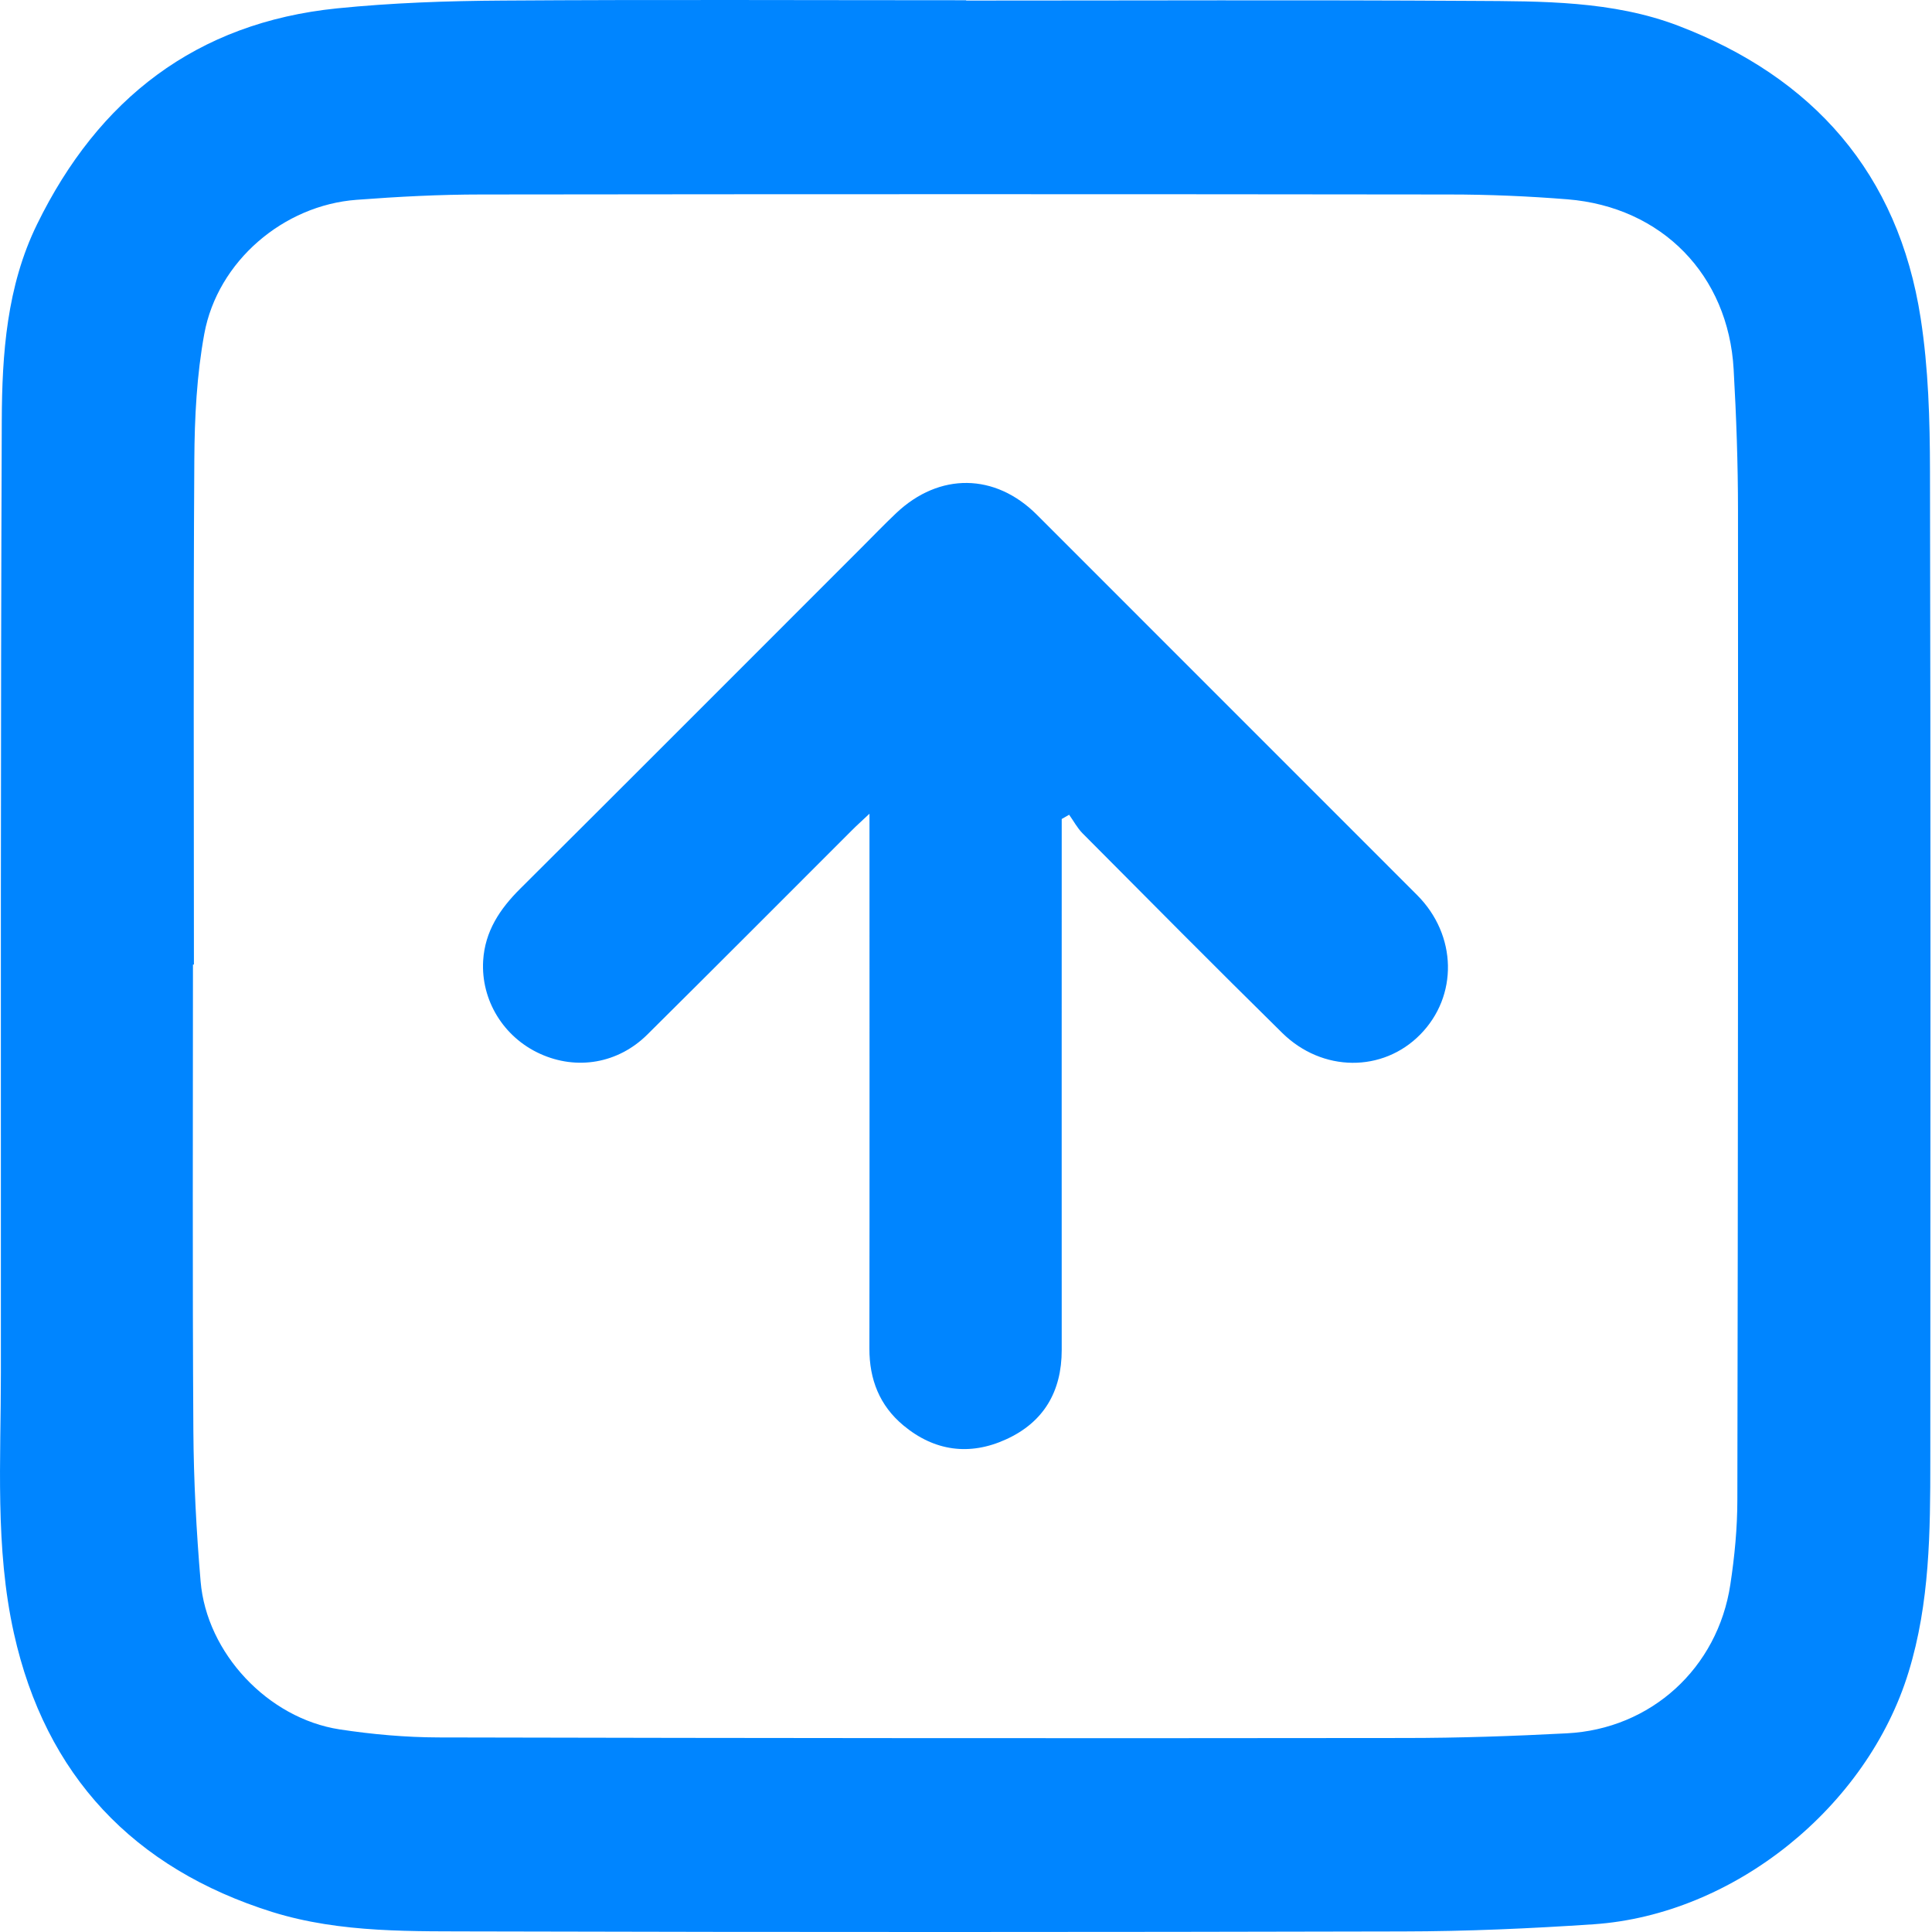
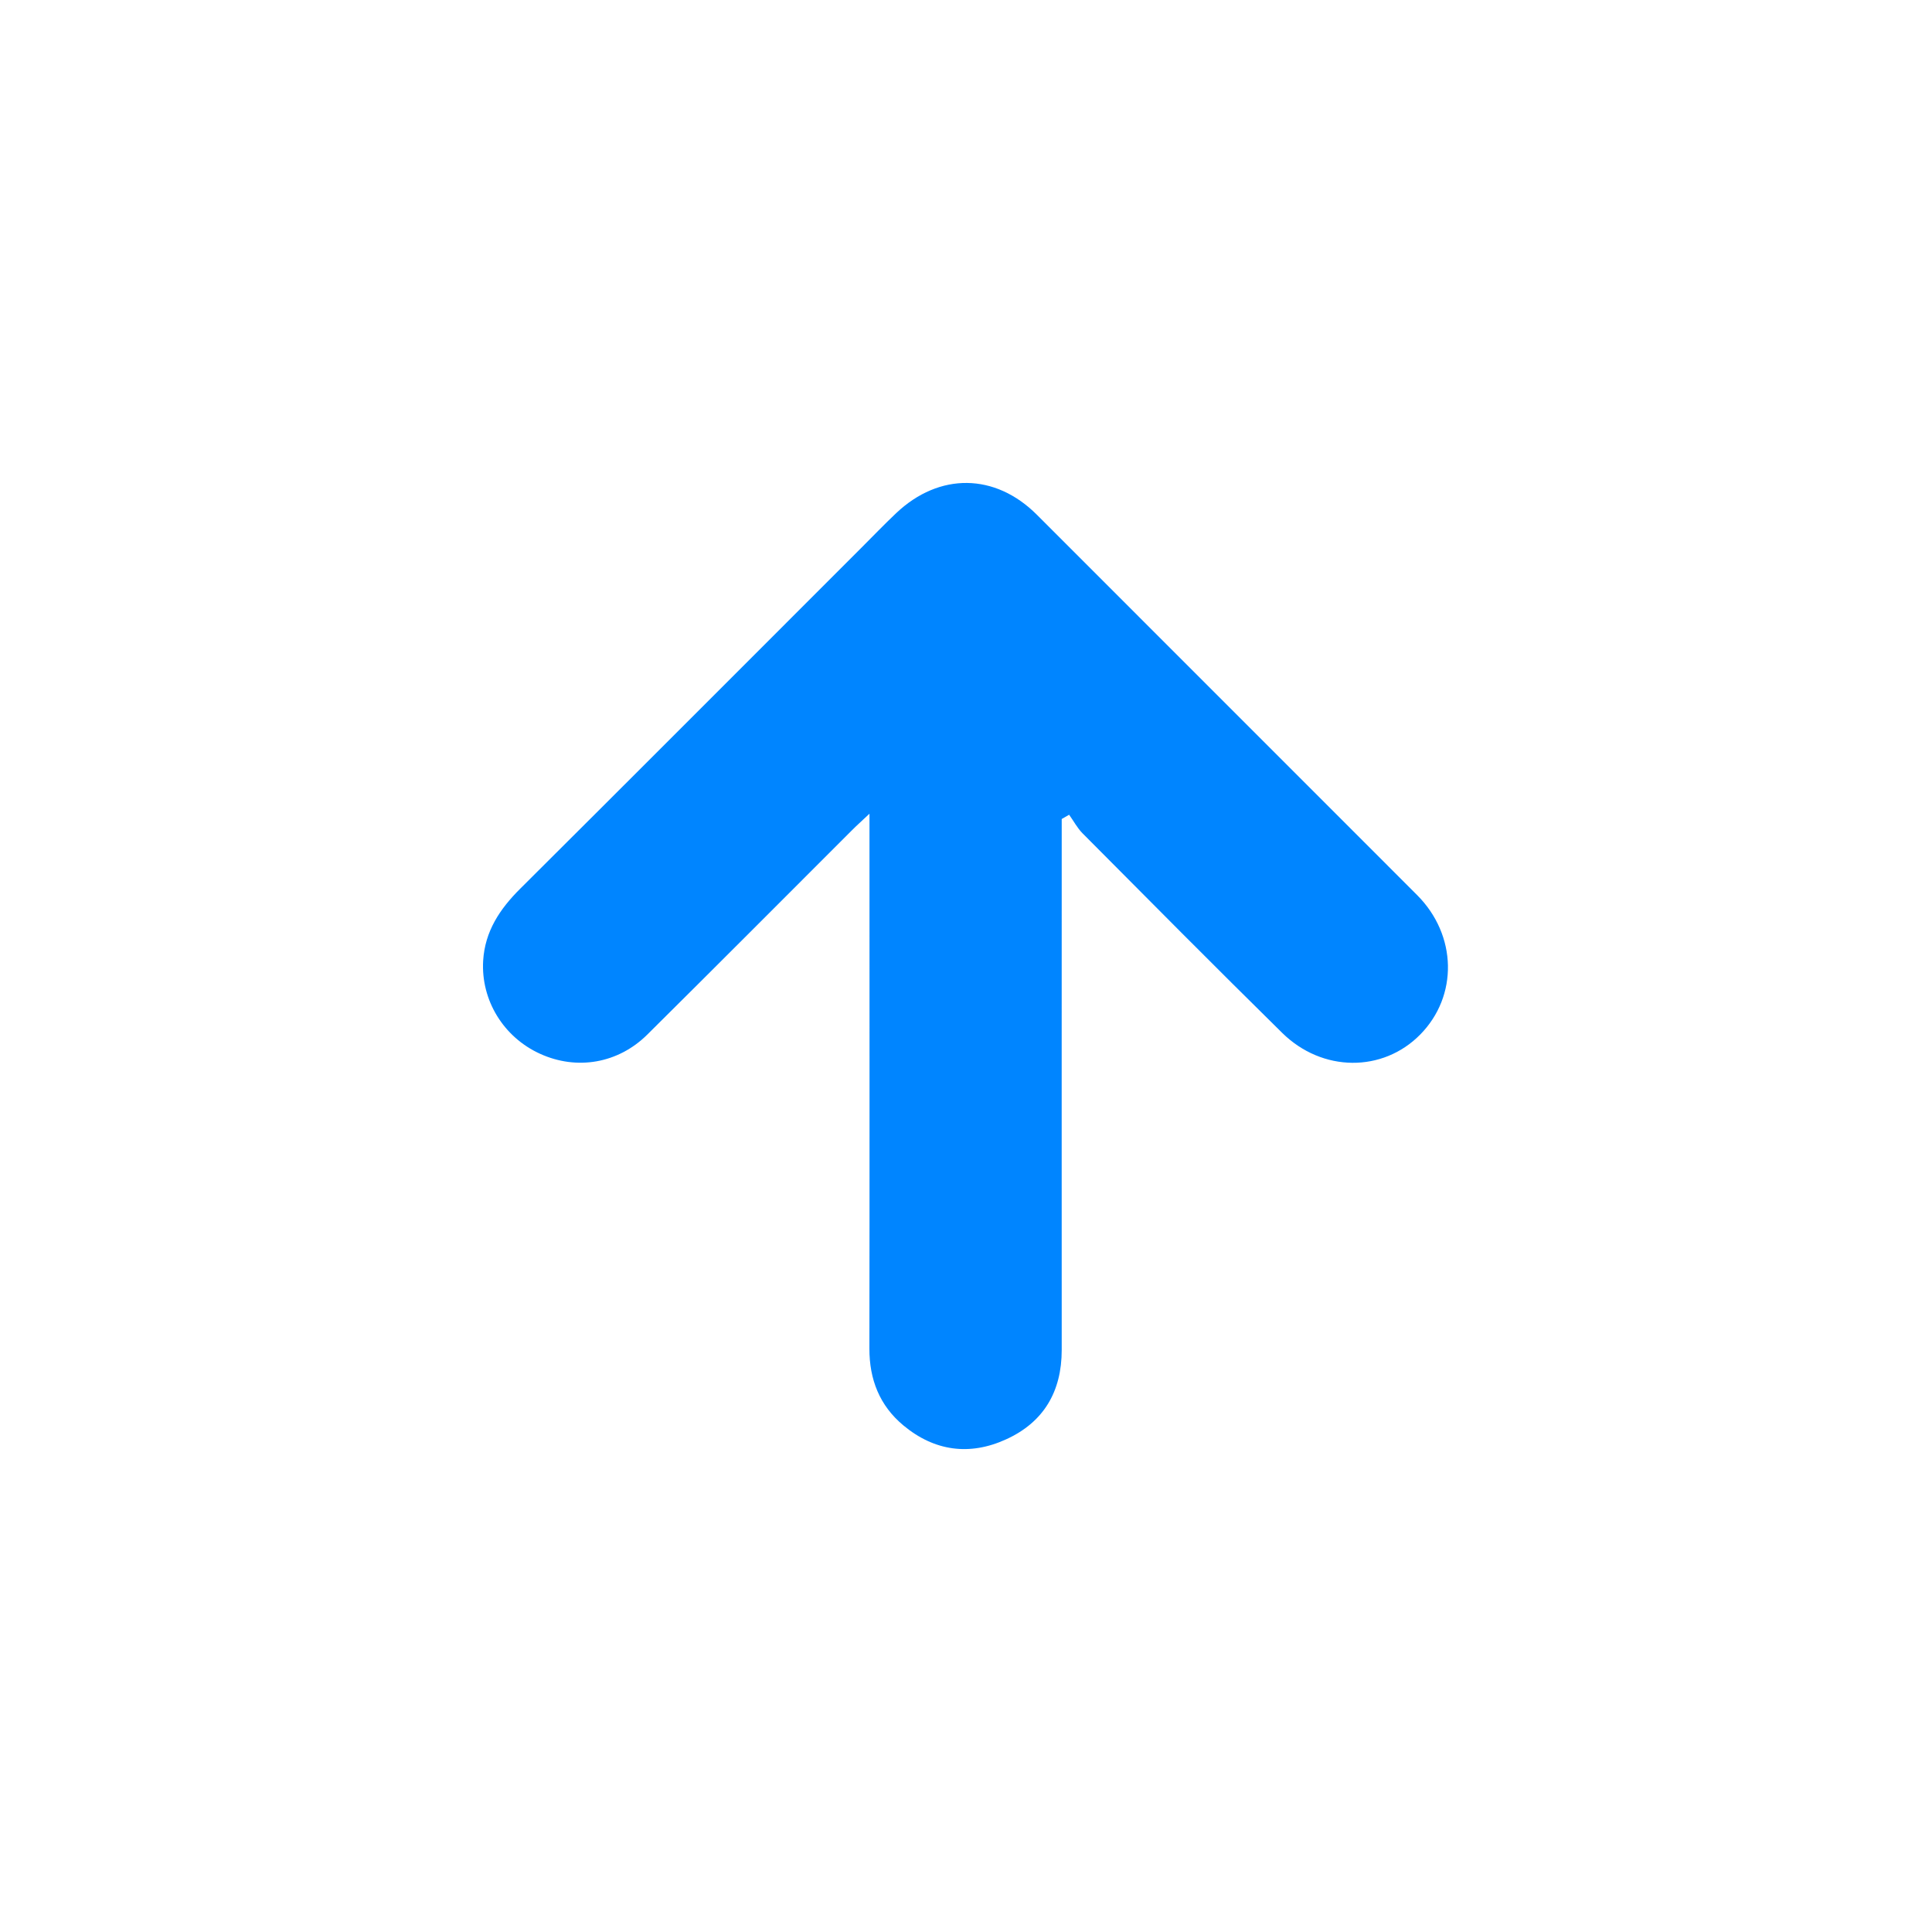
<svg xmlns="http://www.w3.org/2000/svg" width="24" height="24" viewBox="0 0 24 24" fill="none">
-   <path d="M12.002 0.007C14.102 0.007 16.201 -0.002 18.3 0.011C19.158 0.016 20.032 0.009 20.846 0.319C22.524 0.96 23.581 2.154 23.859 3.952C23.956 4.577 23.974 5.219 23.975 5.853C23.984 9.949 23.981 14.045 23.979 18.141C23.979 19.027 23.973 19.912 23.709 20.771C23.195 22.449 21.54 23.785 19.797 23.904C19.009 23.957 18.217 23.992 17.427 23.993C13.624 24.002 9.822 24.003 6.018 23.993C5.136 23.989 4.239 24.018 3.384 23.752C1.662 23.212 0.566 22.058 0.173 20.29C-0.064 19.225 0.012 18.133 0.011 17.049C0.011 13.109 0.007 9.168 0.022 5.227C0.025 4.395 0.084 3.555 0.46 2.787C1.221 1.23 2.437 0.282 4.186 0.104C4.869 0.035 5.559 0.011 6.246 0.007C8.164 -0.006 10.083 0.003 12.002 0.003C12.002 0.004 12.002 0.006 12.002 0.007H12.002ZM2.409 11.982C2.409 11.982 2.402 11.982 2.397 11.982C2.397 13.91 2.39 15.837 2.402 17.764C2.406 18.391 2.439 19.019 2.492 19.644C2.567 20.536 3.329 21.346 4.218 21.483C4.624 21.545 5.039 21.582 5.449 21.583C9.45 21.592 13.451 21.595 17.452 21.59C18.122 21.59 18.793 21.567 19.462 21.532C20.509 21.479 21.338 20.723 21.495 19.683C21.548 19.335 21.582 18.981 21.582 18.63C21.59 14.534 21.592 10.438 21.59 6.343C21.59 5.758 21.569 5.173 21.536 4.589C21.471 3.417 20.645 2.571 19.472 2.476C18.984 2.437 18.494 2.416 18.004 2.416C13.995 2.411 9.985 2.411 5.976 2.416C5.461 2.416 4.945 2.443 4.431 2.482C3.521 2.549 2.704 3.246 2.538 4.146C2.444 4.658 2.417 5.188 2.414 5.709C2.401 7.8 2.409 9.891 2.409 11.982Z" fill="#0085FF" />
  <path d="M13.189 10.174C13.189 10.265 13.189 10.357 13.189 10.448C13.189 12.555 13.188 14.663 13.189 16.77C13.189 17.286 12.965 17.668 12.498 17.88C12.046 18.087 11.607 18.028 11.221 17.706C10.927 17.461 10.799 17.136 10.8 16.752C10.803 14.652 10.801 12.554 10.801 10.455C10.801 10.361 10.801 10.267 10.801 10.108C10.704 10.2 10.64 10.256 10.579 10.318C9.734 11.163 8.89 12.01 8.041 12.852C7.678 13.212 7.165 13.298 6.71 13.091C6.255 12.885 5.973 12.425 6.002 11.934C6.024 11.569 6.209 11.292 6.461 11.041C7.876 9.633 9.285 8.219 10.696 6.809C10.842 6.663 10.985 6.514 11.134 6.373C11.669 5.868 12.361 5.875 12.88 6.394C14.456 7.969 16.031 9.545 17.605 11.12C18.101 11.618 18.115 12.373 17.641 12.853C17.177 13.323 16.428 13.322 15.929 12.832C15.095 12.011 14.271 11.18 13.447 10.351C13.381 10.284 13.336 10.197 13.281 10.121C13.25 10.139 13.218 10.157 13.187 10.175L13.189 10.174Z" fill="#0085FF" />
</svg>